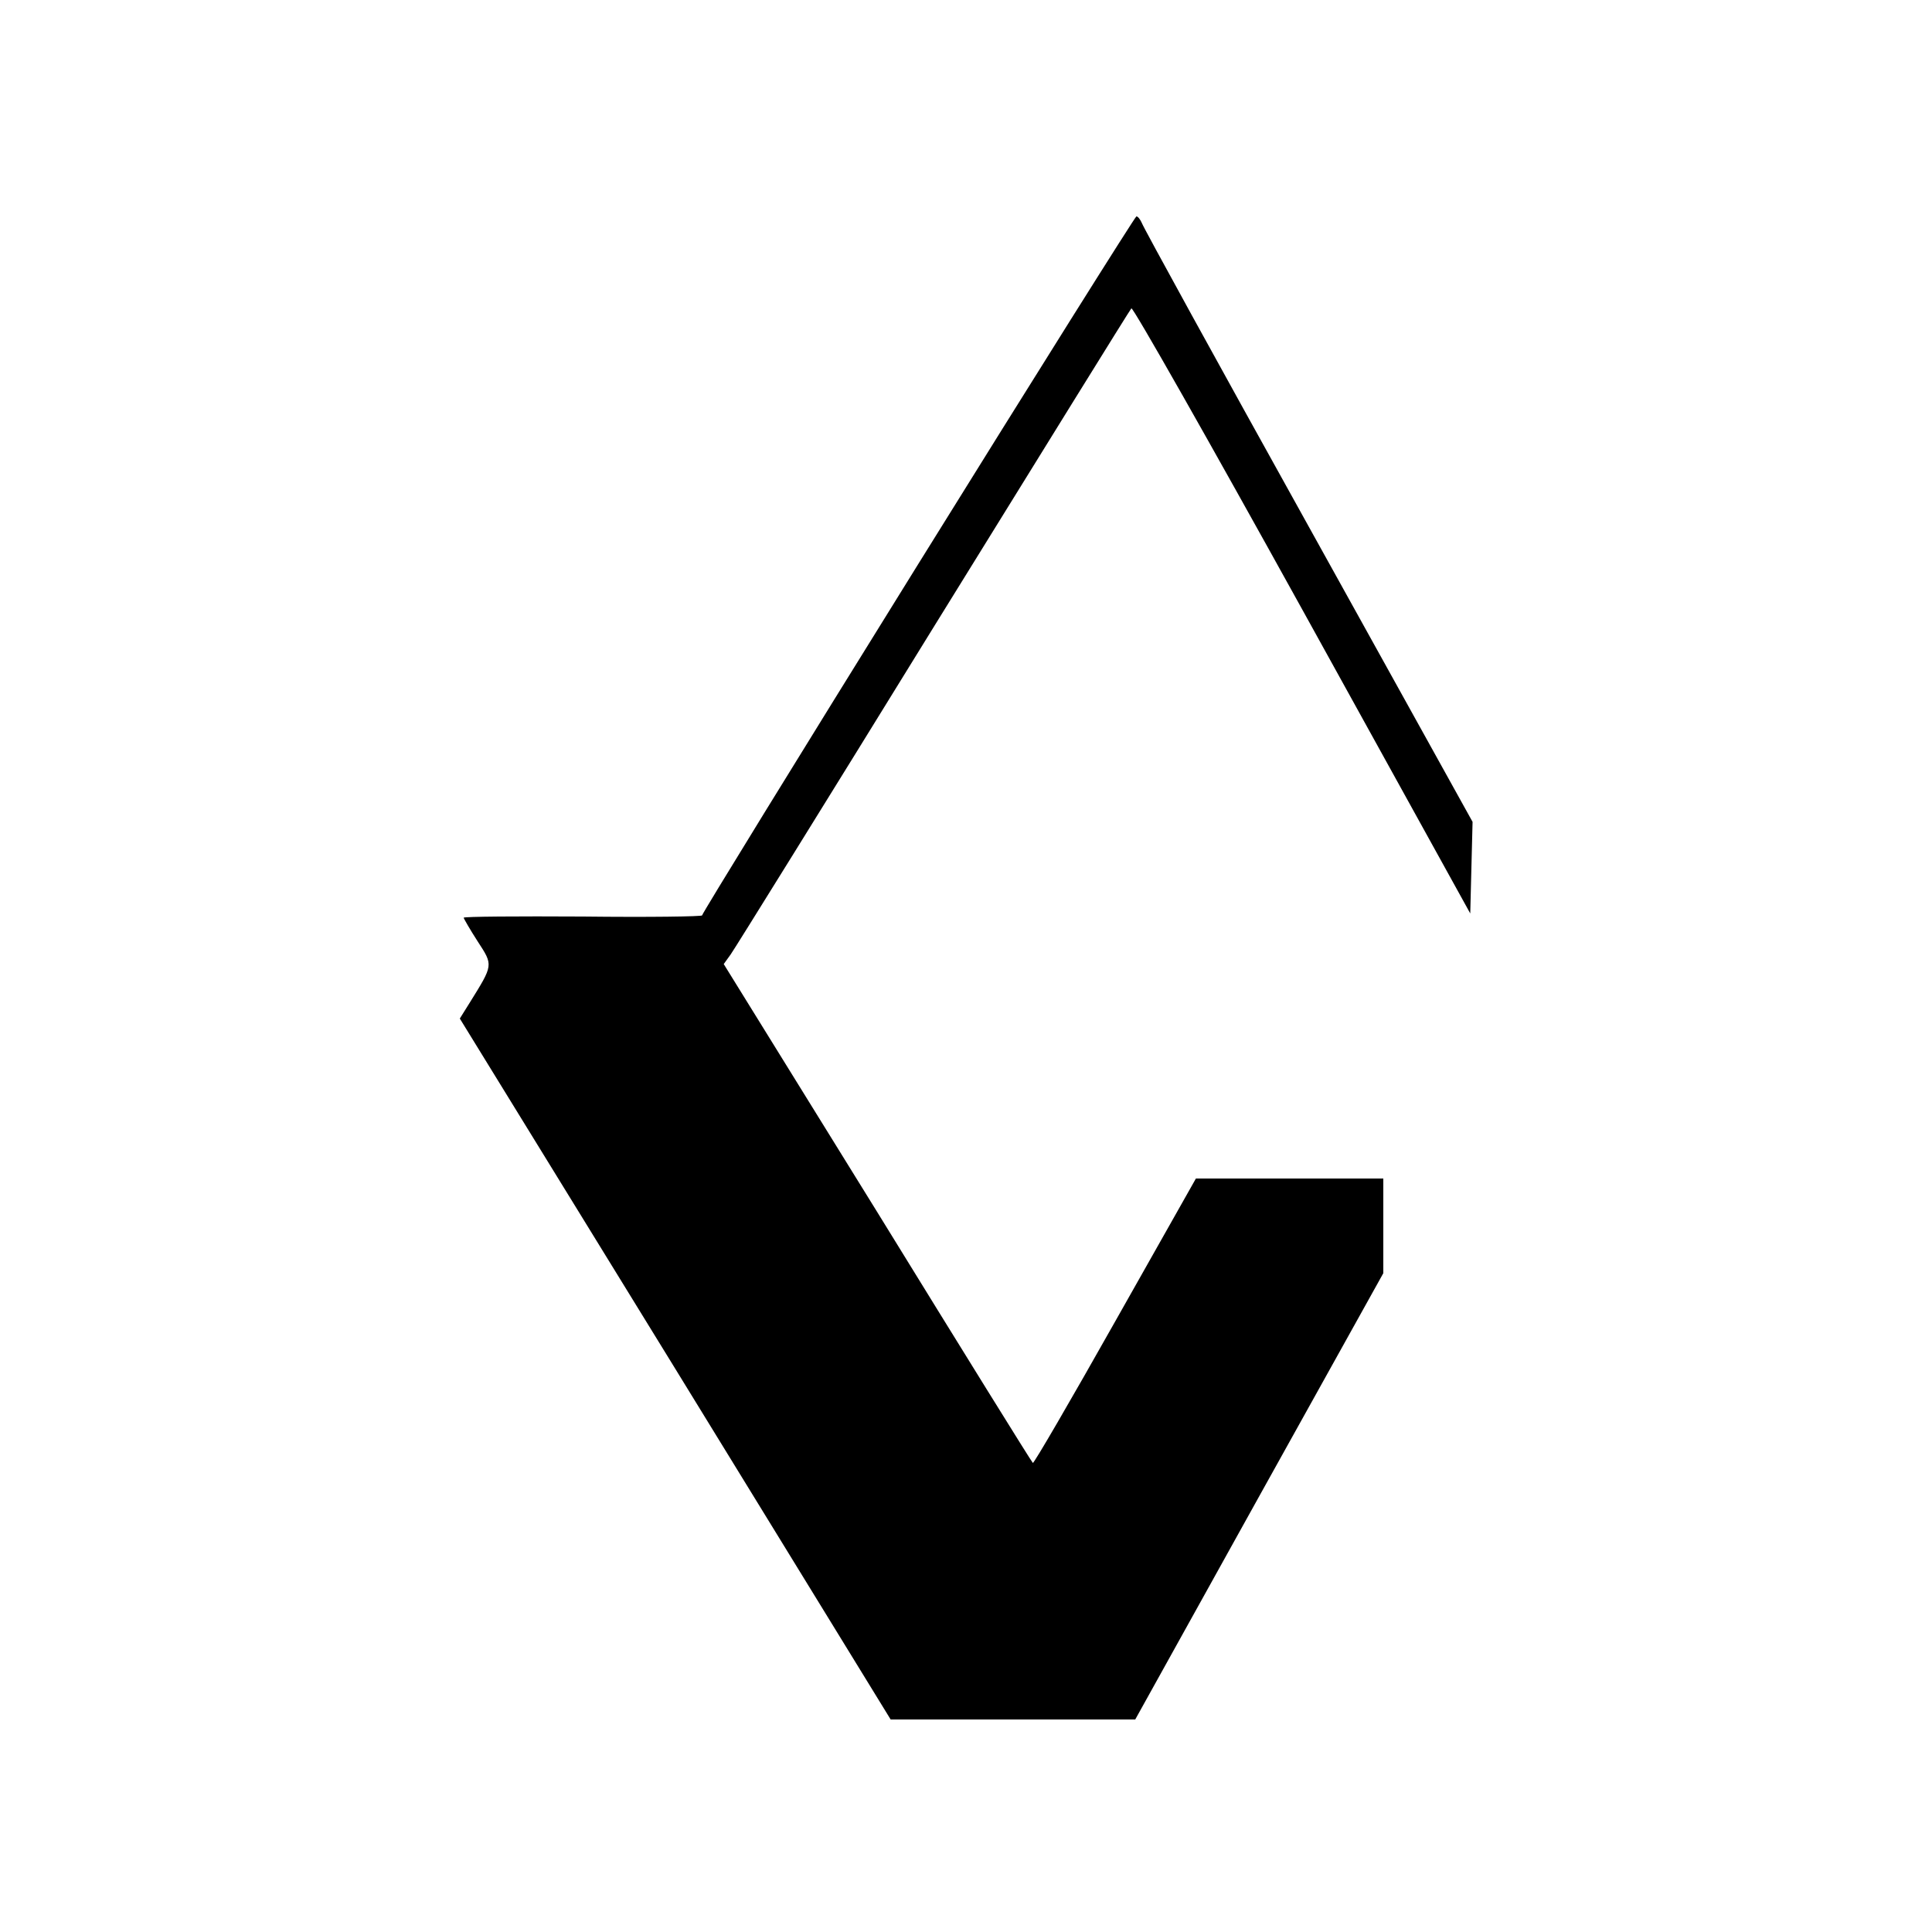
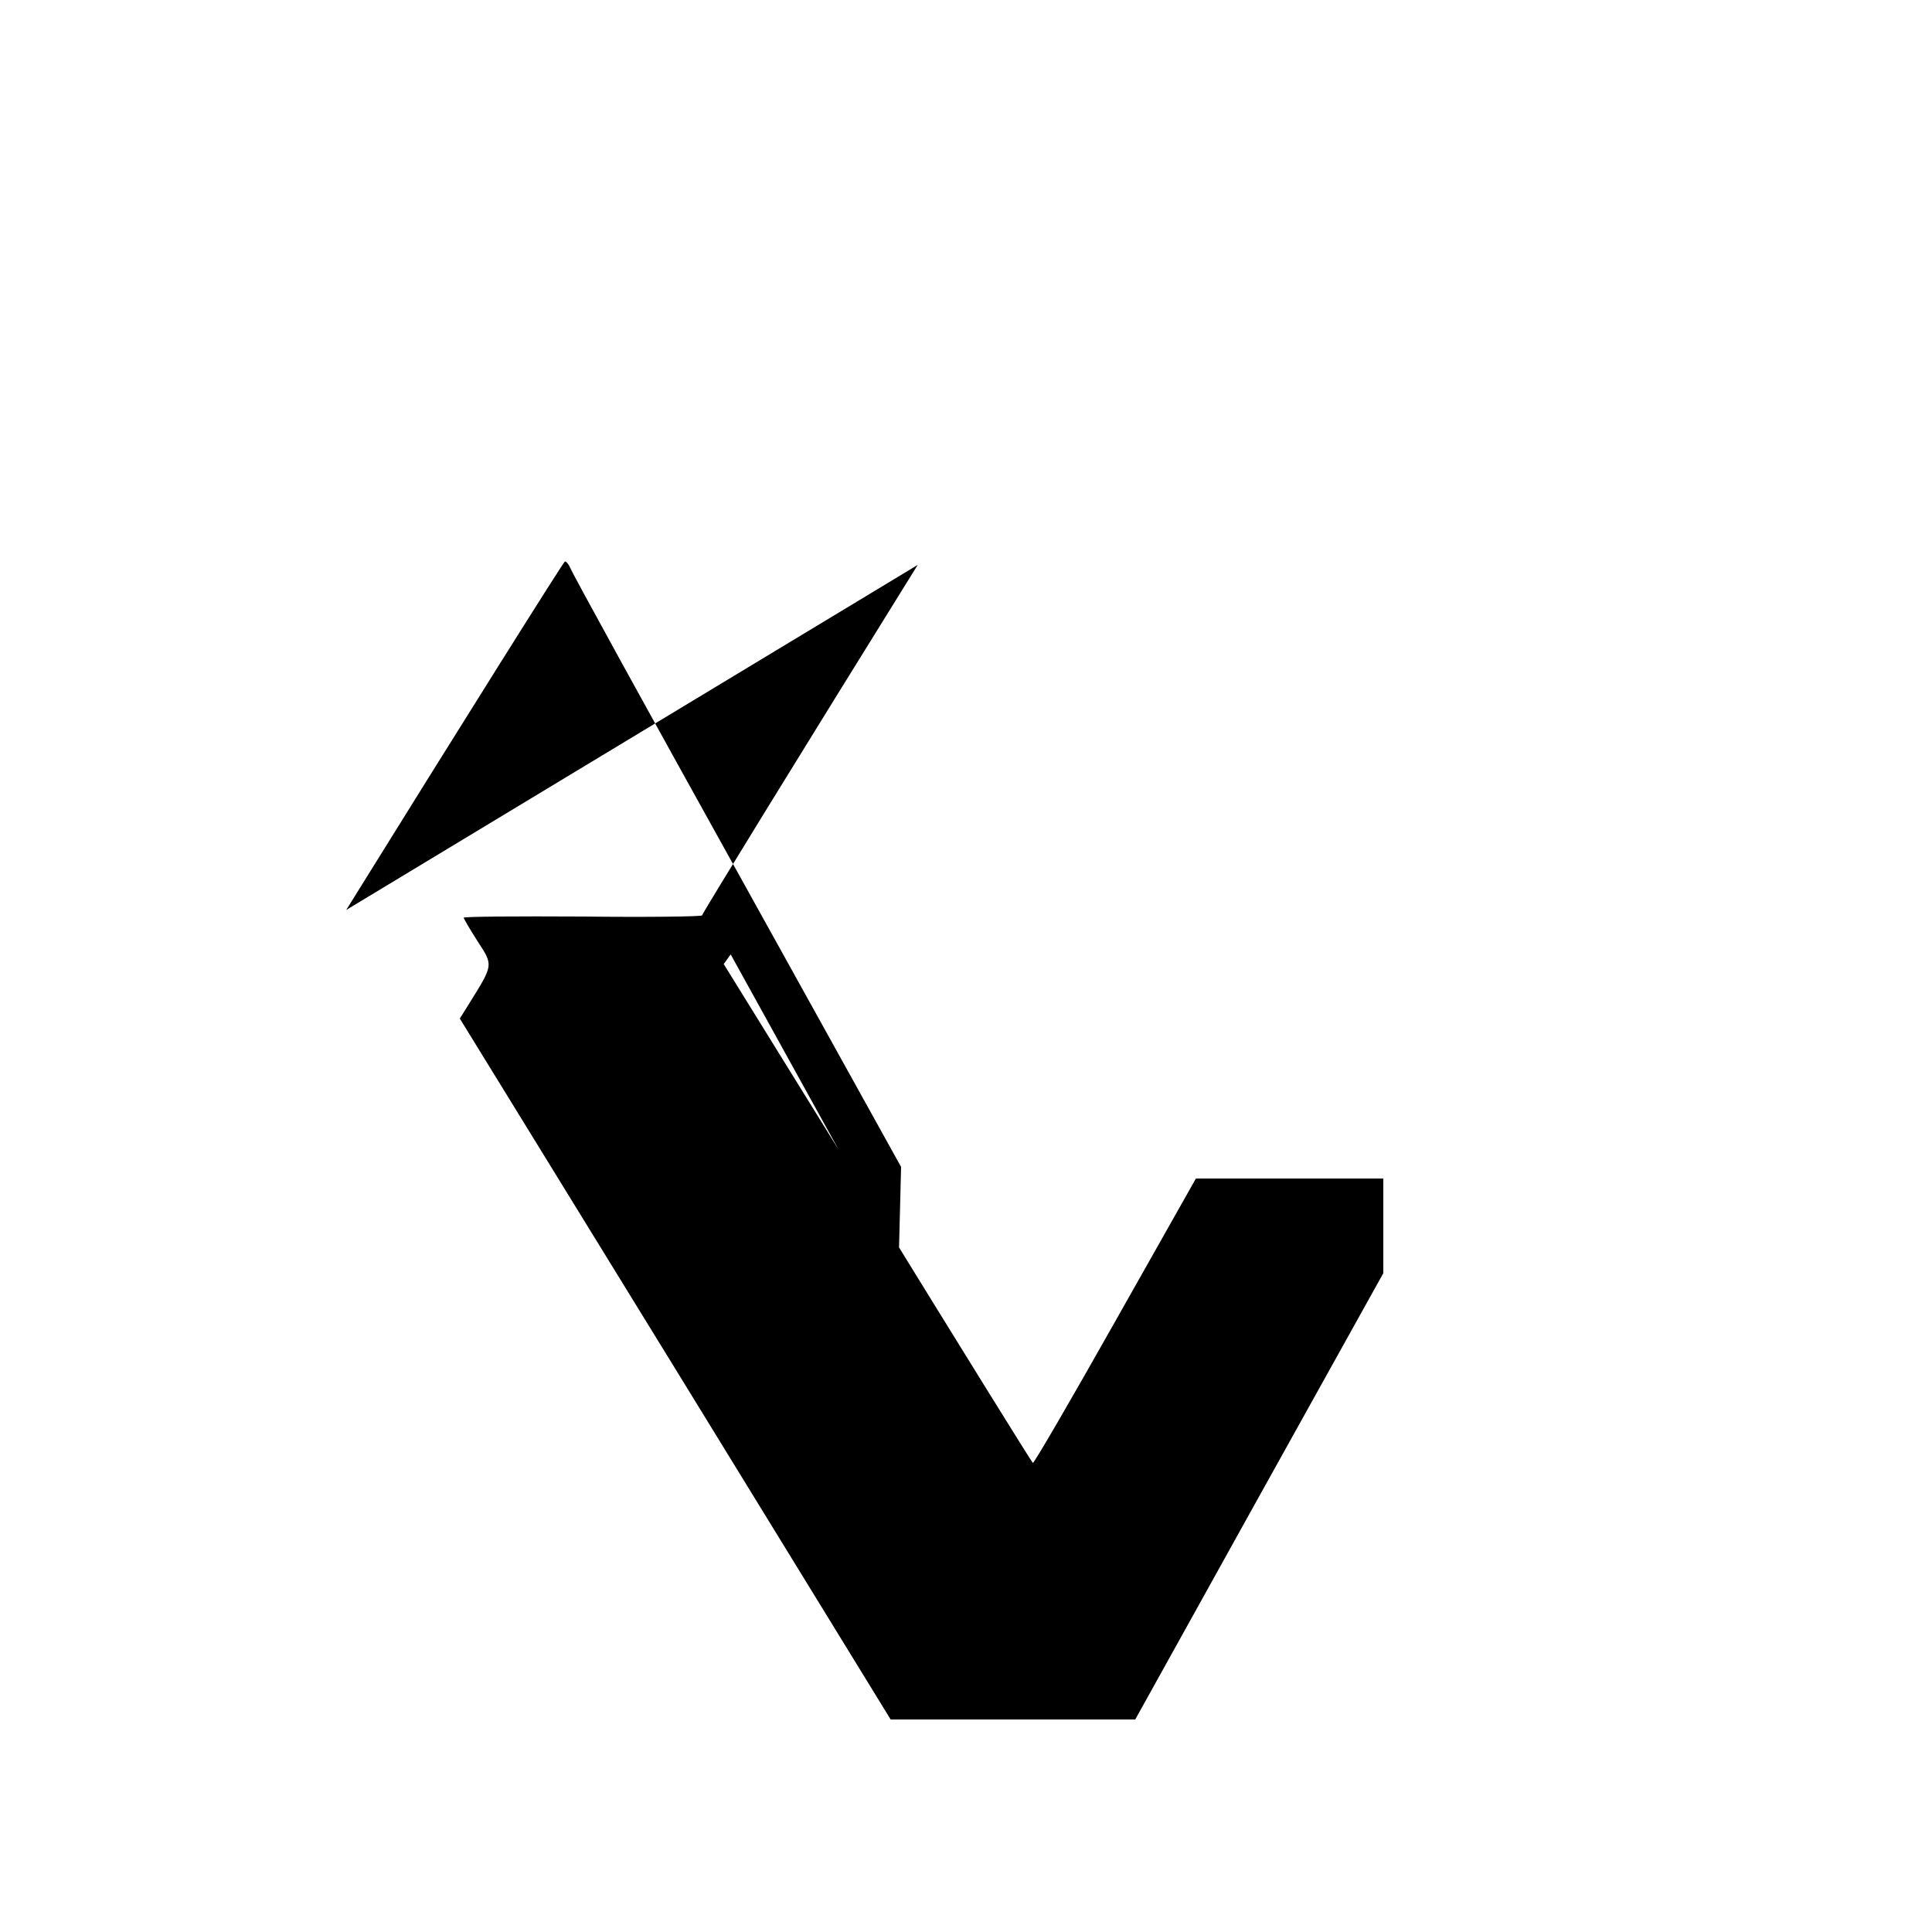
<svg xmlns="http://www.w3.org/2000/svg" version="1.0" width="500pt" height="500pt" viewBox="0 0 500 500" preserveAspectRatio="xMidYMid meet">
  <g transform="translate(0,500) scale(0.1,-0.1)" fill="#000000" stroke="none">
-     <path d="M2375 3538 c-308 -496 -559 -904 -558 -907 1 -3 -138 -5 -308 -3 -170 1 -309 0 -309 -3 0 -2 16 -30 36 -61 41 -63 41 -60 -21 -160 l-25 -40 558 -907 557 -907 317 0 316 0 321 578 321 577 0 123 0 122 -242 0 -243 0 -209 -370 c-115 -204 -211 -369 -213 -366 -3 2 -184 294 -402 648 l-398 643 18 25 c10 14 246 394 524 845 279 451 509 823 513 827 4 4 203 -347 442 -779 l435 -787 3 119 3 118 -425 766 c-234 421 -428 774 -431 784 -4 9 -10 17 -14 17 -3 0 -258 -406 -566 -902z" />
+     <path d="M2375 3538 c-308 -496 -559 -904 -558 -907 1 -3 -138 -5 -308 -3 -170 1 -309 0 -309 -3 0 -2 16 -30 36 -61 41 -63 41 -60 -21 -160 l-25 -40 558 -907 557 -907 317 0 316 0 321 578 321 577 0 123 0 122 -242 0 -243 0 -209 -370 c-115 -204 -211 -369 -213 -366 -3 2 -184 294 -402 648 l-398 643 18 25 l435 -787 3 119 3 118 -425 766 c-234 421 -428 774 -431 784 -4 9 -10 17 -14 17 -3 0 -258 -406 -566 -902z" />
  </g>
</svg>